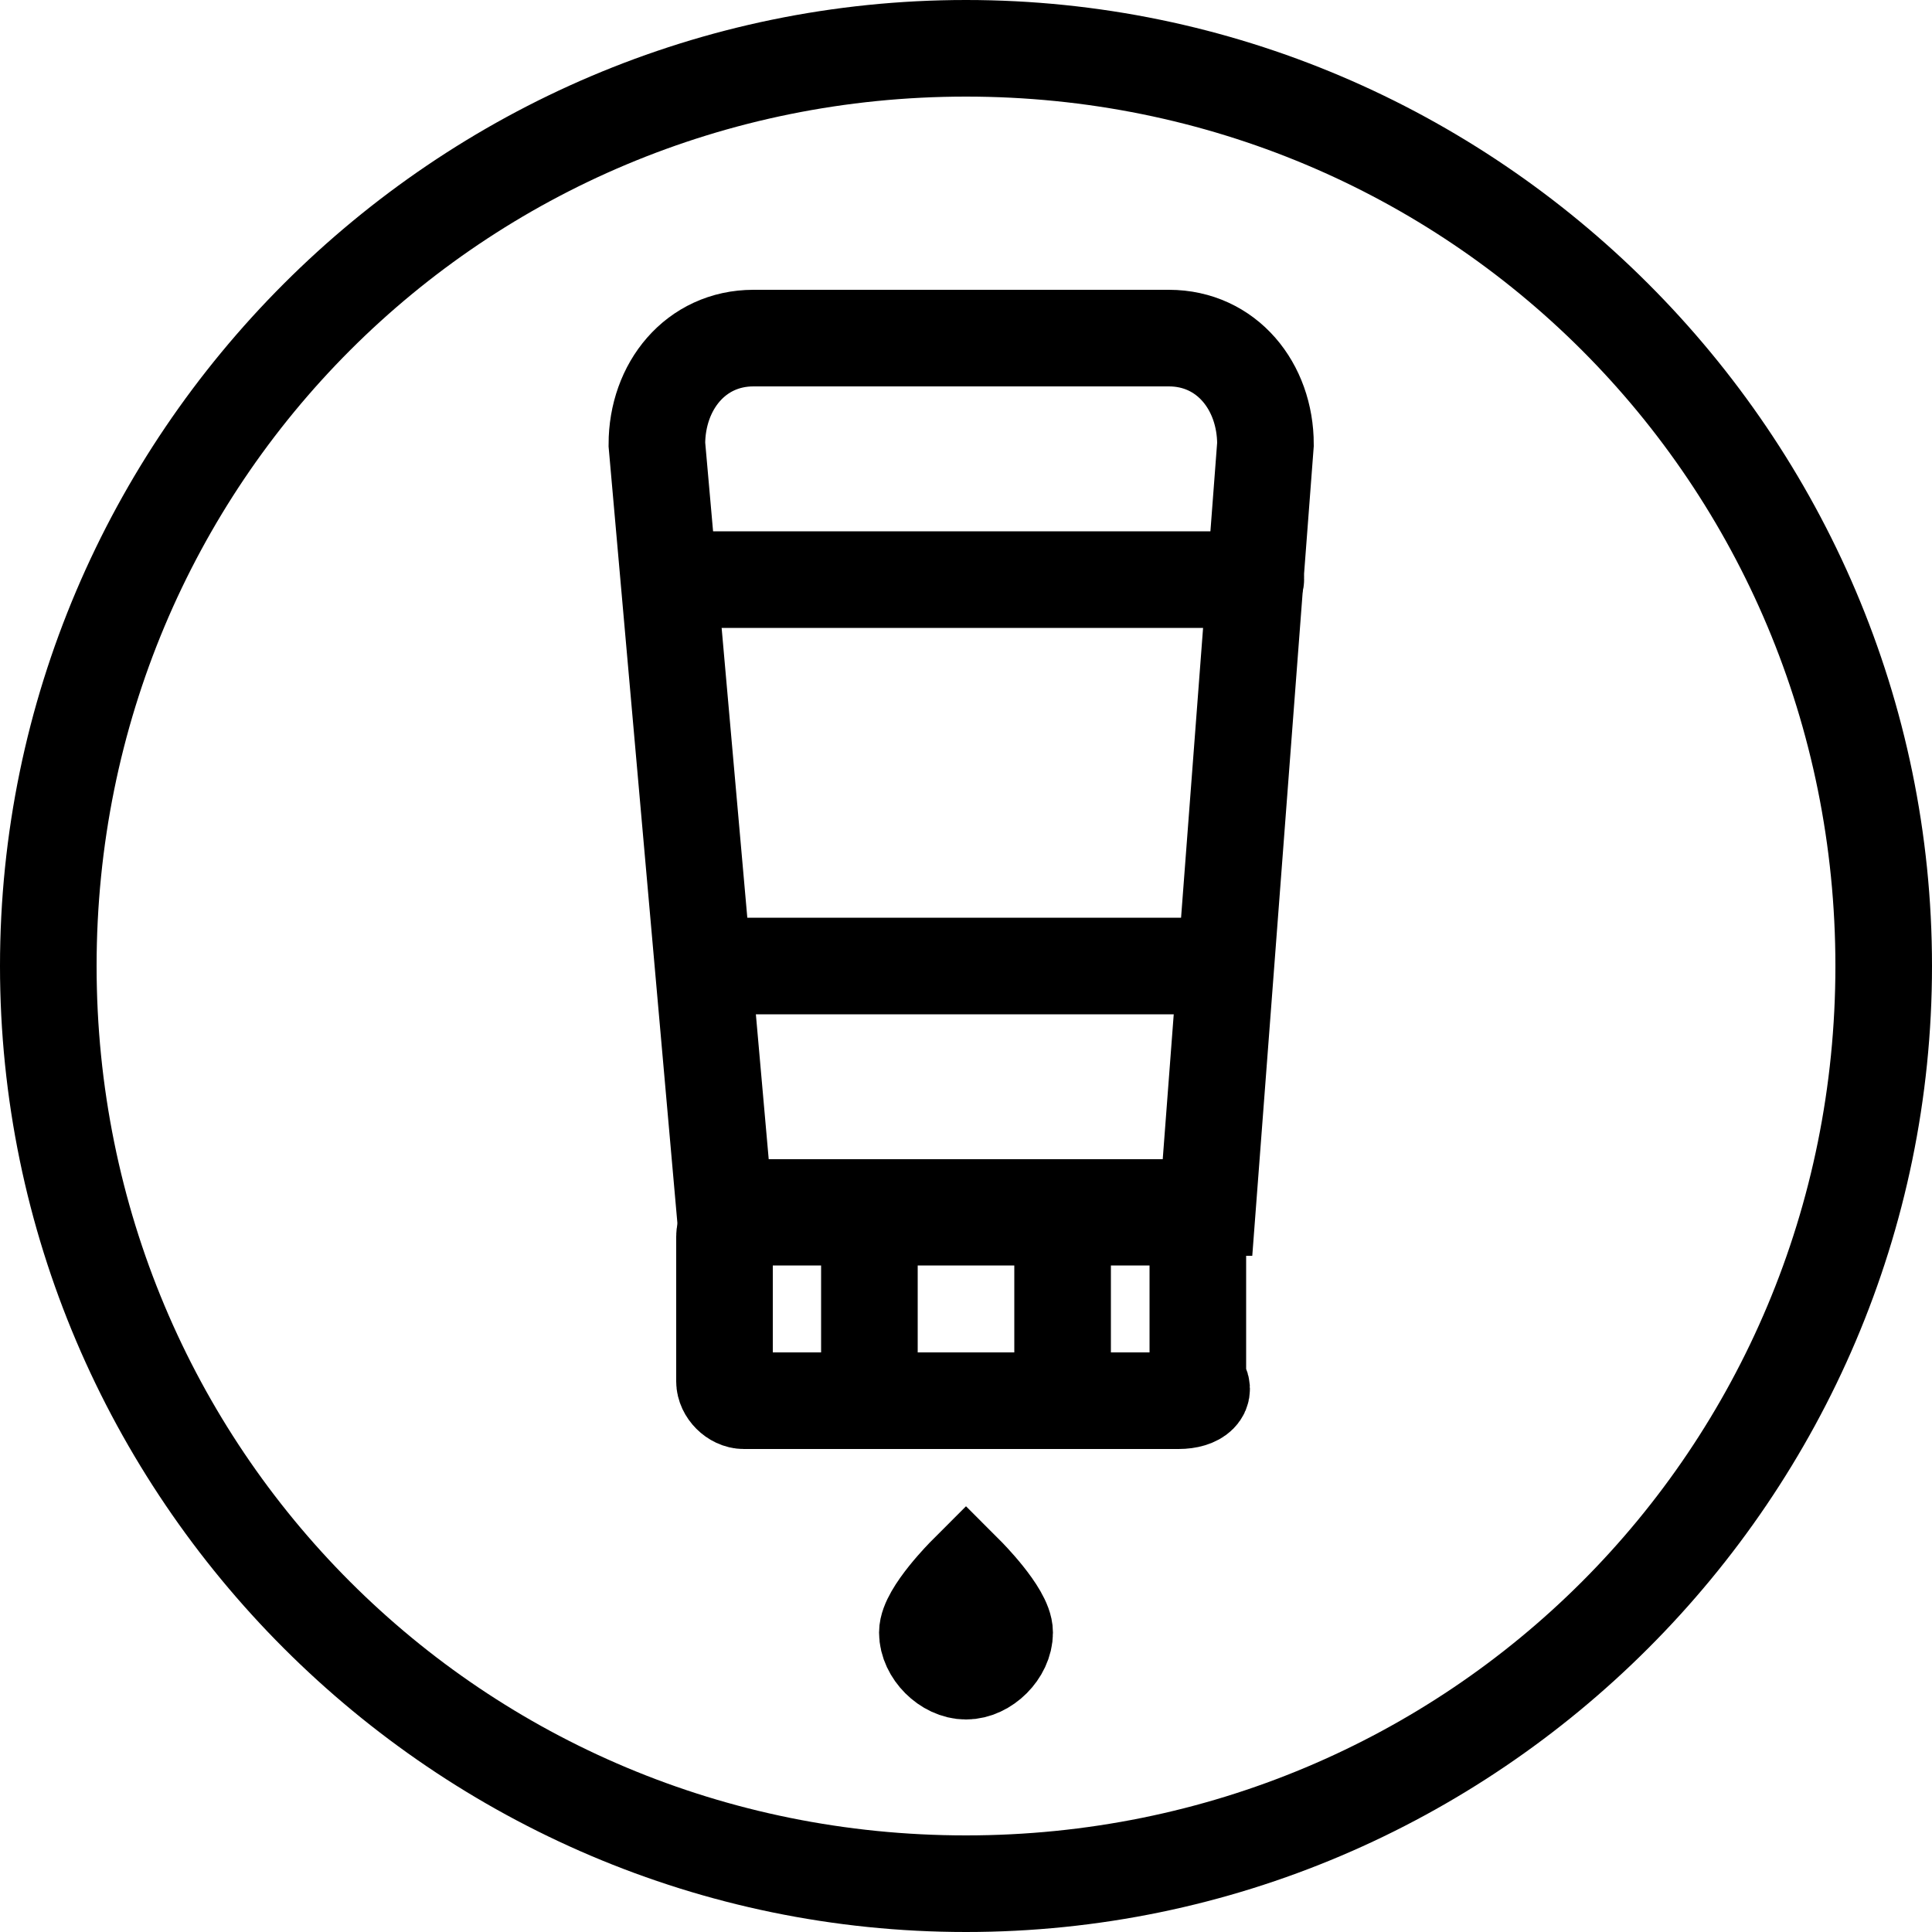
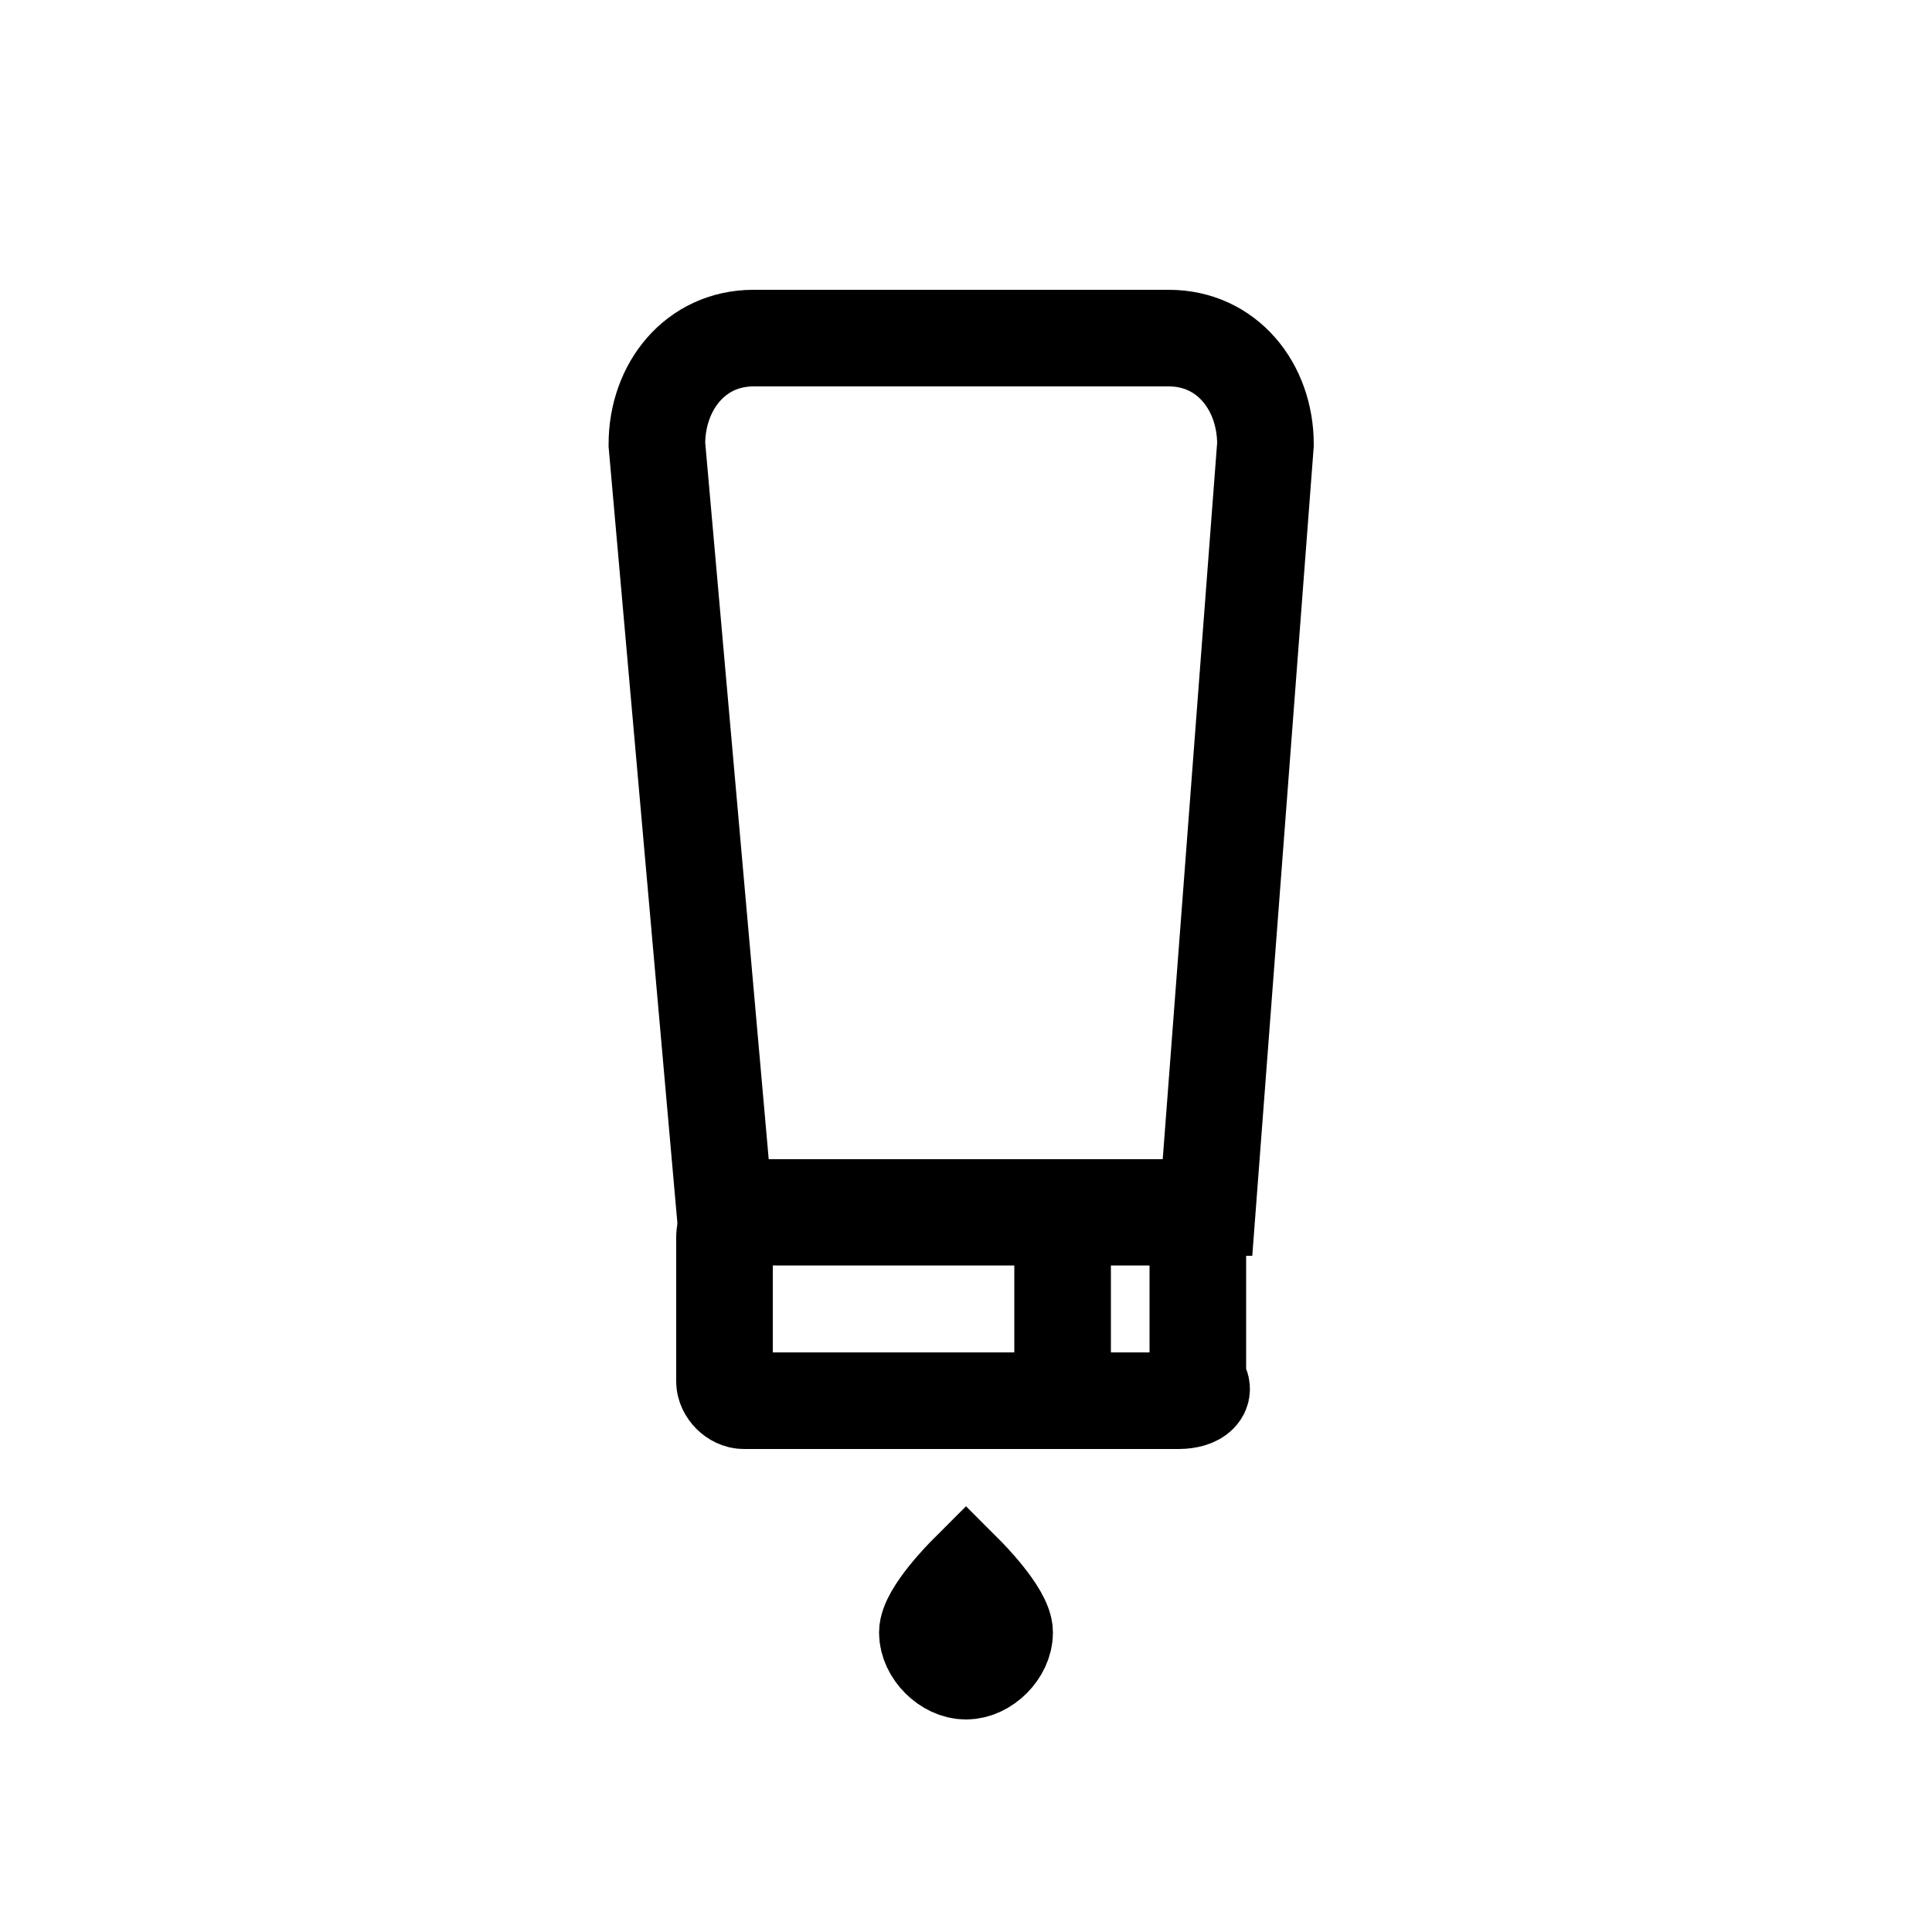
<svg xmlns="http://www.w3.org/2000/svg" version="1.1" id="Layer_1" x="0px" y="0px" viewBox="0 0 20 20" style="enable-background:new 0 0 20 20;">
  <style type="text/css">
	.st0{fill:none;stroke:#000000;stroke-miterlimit:10;}
	.st1{fill:none;stroke:#000000;stroke-linecap:round;stroke-miterlimit:10;}
</style>
  <g>
    <g>
-       <path d="M10,1c5,0,9,4,9,9s-4,9-9,9s-9-4-9-9S5,1,10,1 M10,0C4.5,0,0,4.5,0,10s4.5,10,10,10s10-4.5,10-10S15.5,0,10,0L10,0z" />
-     </g>
+       </g>
    <g>
      <path class="st0" d="M10.4,16.9c0,0.2-0.2,0.4-0.4,0.4s-0.4-0.2-0.4-0.4s0.4-0.6,0.4-0.6S10.4,16.7,10.4,16.9z" />
    </g>
    <path class="st1" d="M12.2,14.5H7.7c-0.1,0-0.2-0.1-0.2-0.2v-1.5c0-0.1,0.1-0.2,0.2-0.2h4.5c0.1,0,0.2,0.1,0.2,0.2v1.5&#10;  C12.5,14.4,12.4,14.5,12.2,14.5z" />
    <path class="st1" d="M12.5,12.5h-5L6.8,4.6c0-0.6,0.4-1.1,1-1.1h4.3c0.6,0,1,0.5,1,1.1L12.5,12.5z" />
-     <line class="st1" x1="7" y1="6" x2="13" y2="6" />
-     <line class="st1" x1="7.5" y1="10" x2="12.5" y2="10" />
-     <line class="st1" x1="9" y1="12.5" x2="9" y2="14.5" />
    <line class="st1" x1="11" y1="12.5" x2="11" y2="14.5" />
  </g>
</svg>